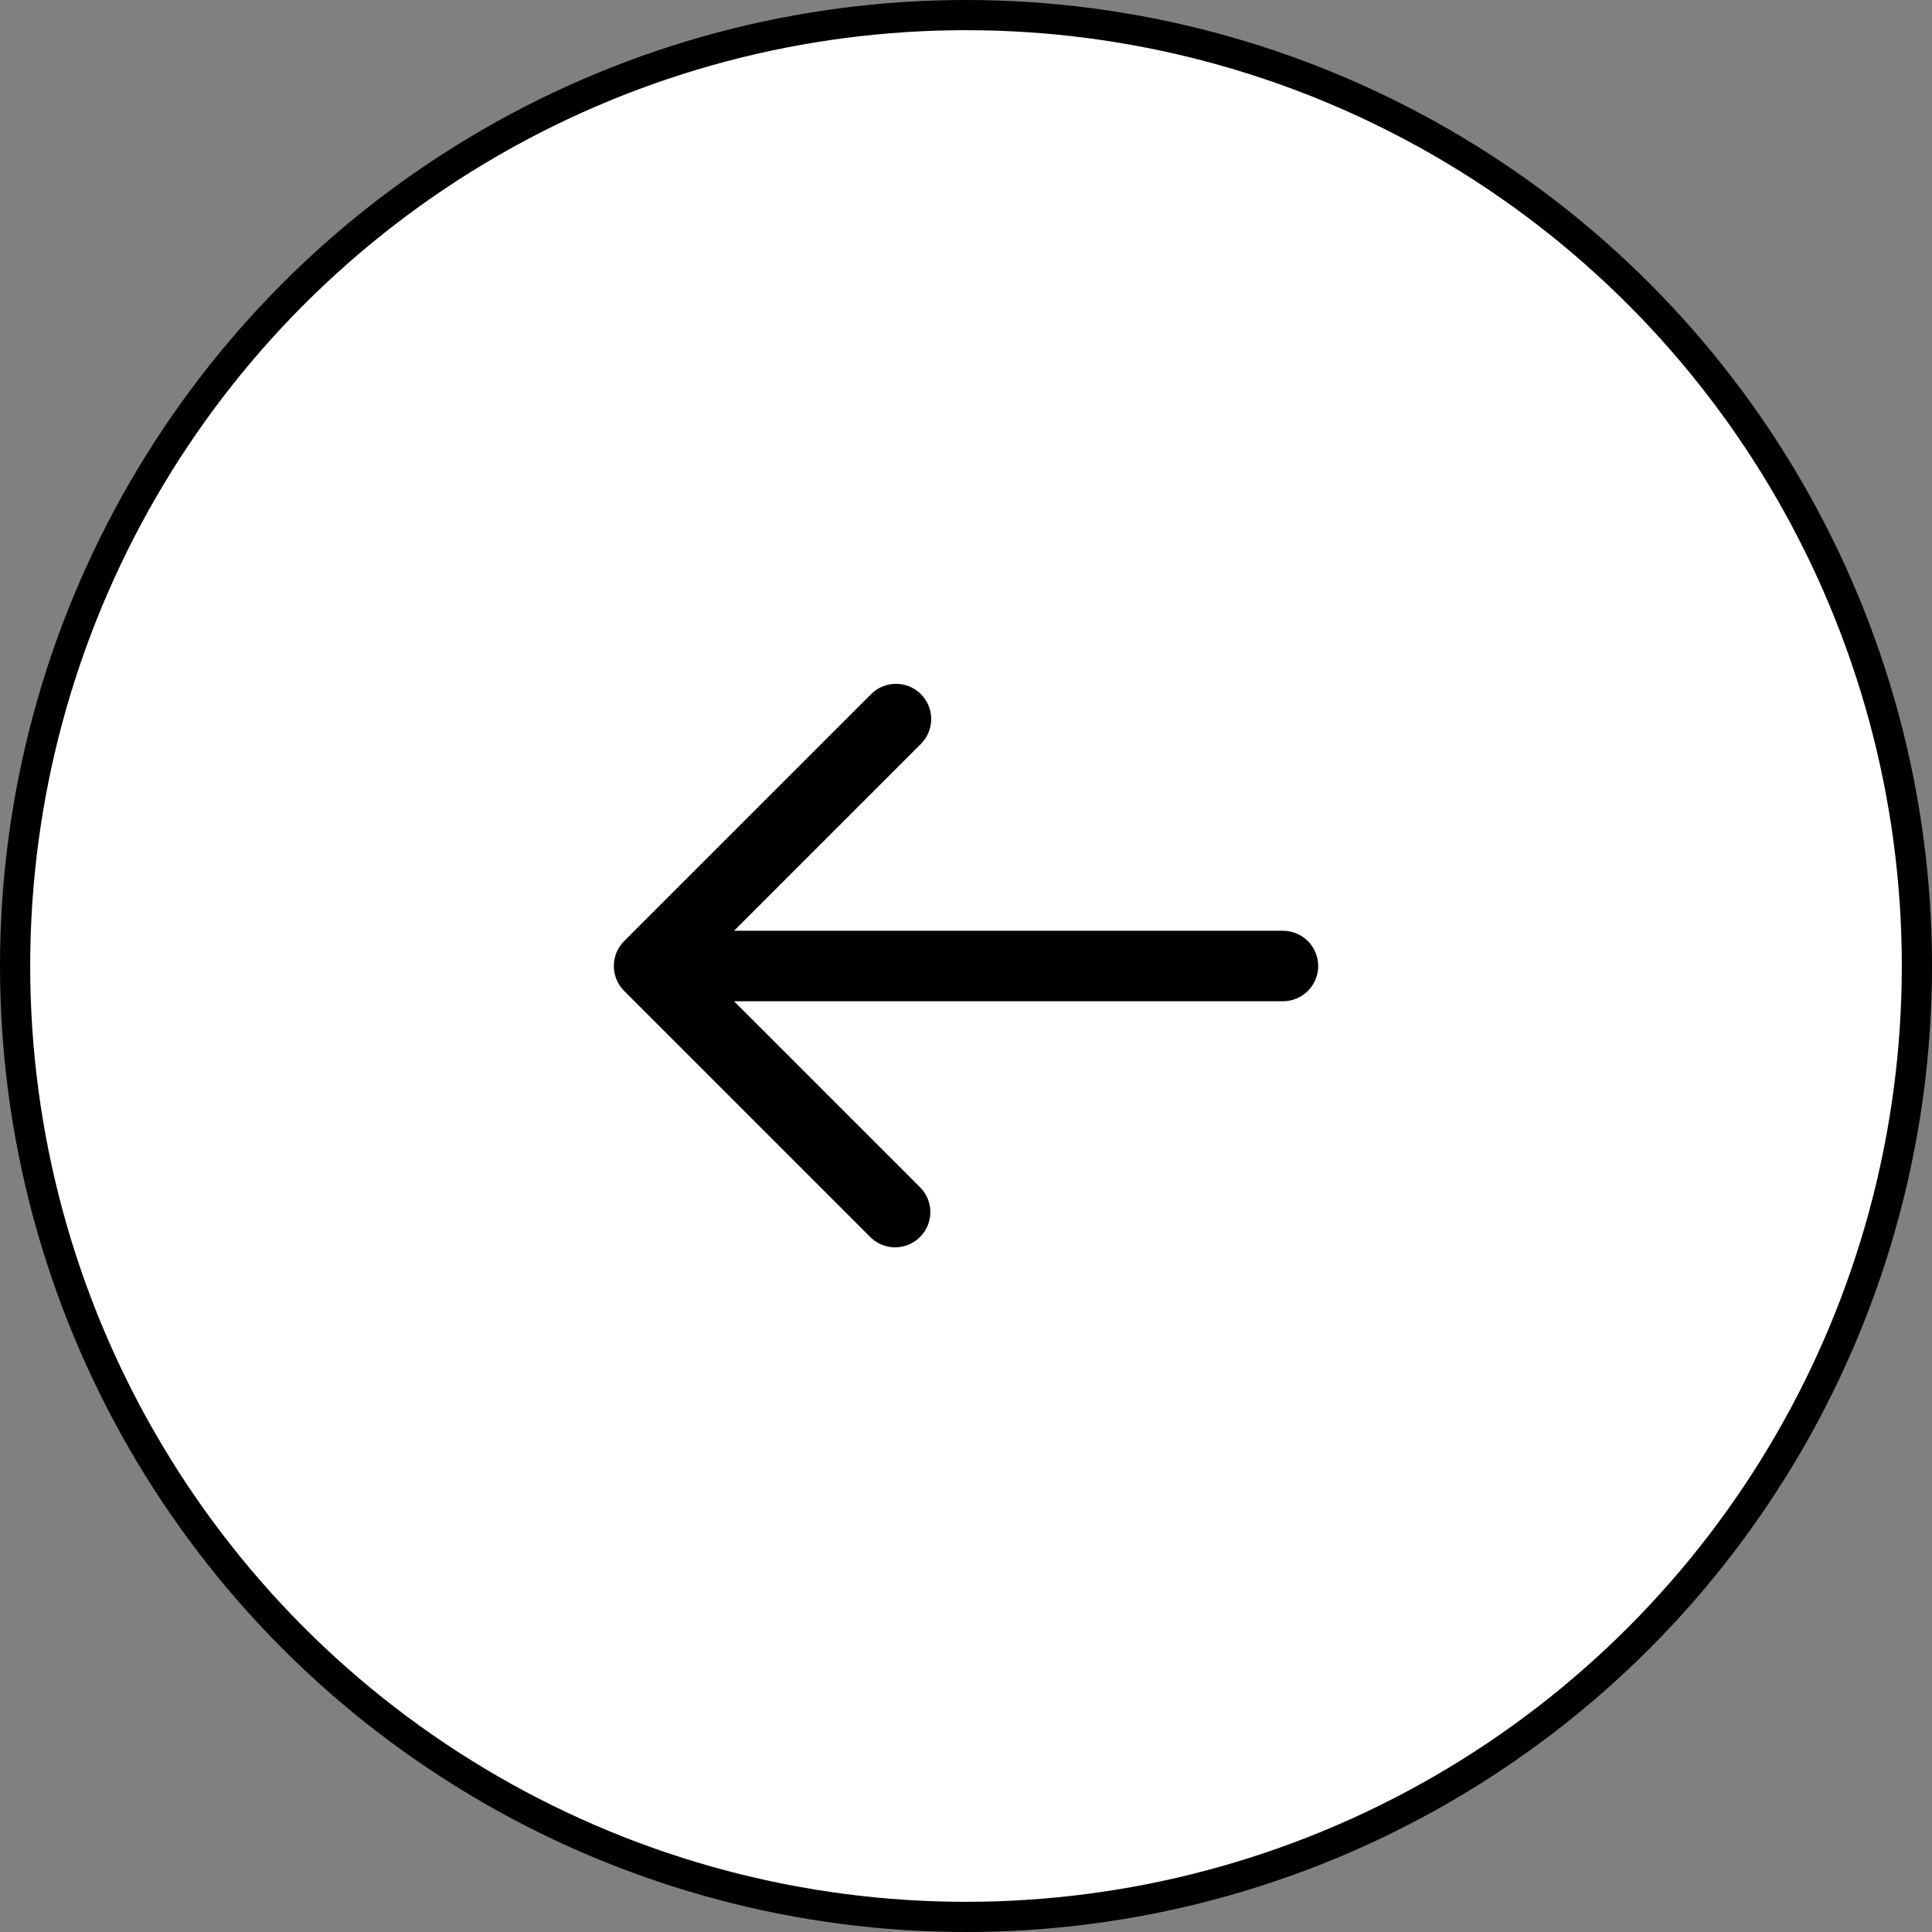
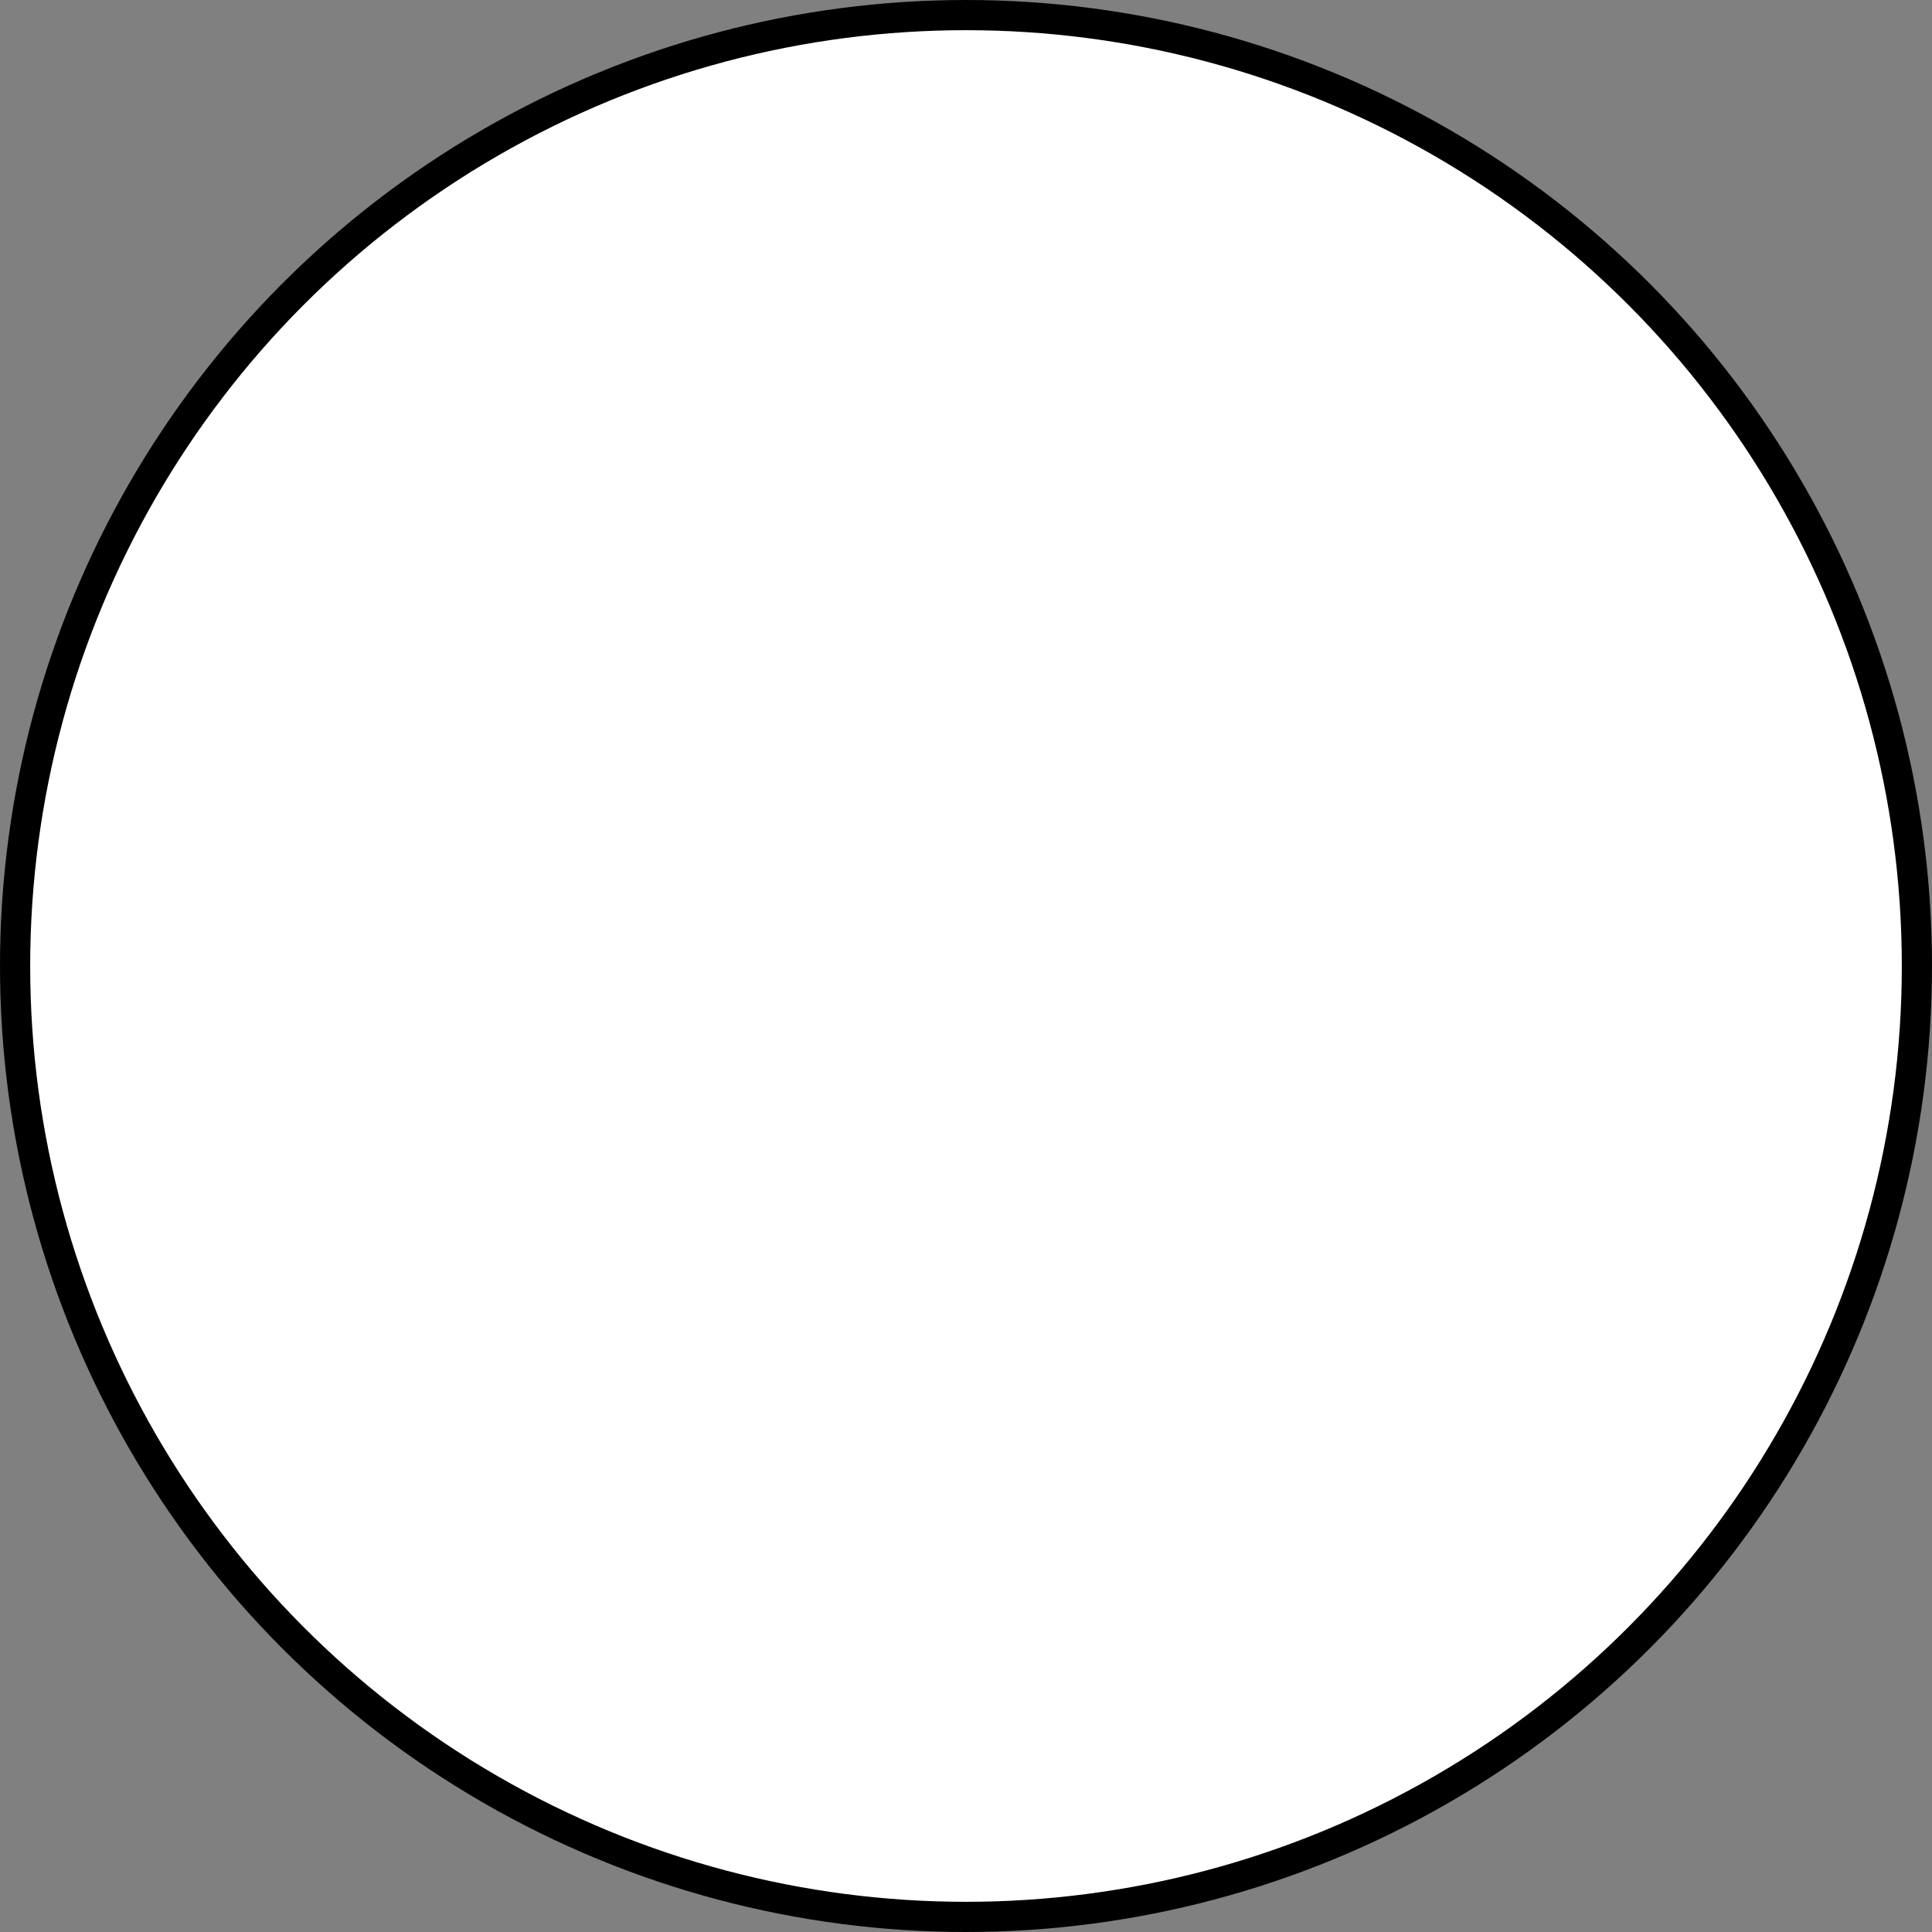
<svg xmlns="http://www.w3.org/2000/svg" width="64" height="64" viewBox="0 0 64 64" fill="none">
  <rect x="0" y="0" width="64" height="64" fill="#808080" stroke="none" />
  <circle cx="32" cy="32" r="31.5" fill="white" stroke="black" />
-   <path d="M42.5 30.833H24.316L30.491 24.658C30.603 24.55 30.692 24.422 30.753 24.279C30.814 24.137 30.846 23.984 30.848 23.829C30.849 23.674 30.819 23.521 30.761 23.377C30.702 23.234 30.615 23.104 30.506 22.994C30.396 22.884 30.266 22.798 30.123 22.739C29.979 22.68 29.826 22.651 29.671 22.652C29.516 22.654 29.363 22.686 29.22 22.747C29.078 22.808 28.949 22.897 28.842 23.009L20.675 31.175C20.456 31.394 20.334 31.691 20.334 32C20.334 32.309 20.456 32.606 20.675 32.825L28.842 40.992C29.062 41.204 29.357 41.322 29.662 41.319C29.968 41.316 30.261 41.194 30.477 40.977C30.694 40.761 30.816 40.468 30.819 40.163C30.822 39.857 30.704 39.562 30.491 39.342L24.316 33.167H42.5C42.809 33.167 43.106 33.044 43.325 32.825C43.544 32.606 43.667 32.309 43.667 32C43.667 31.691 43.544 31.394 43.325 31.175C43.106 30.956 42.809 30.833 42.5 30.833Z" fill="black" />
</svg>